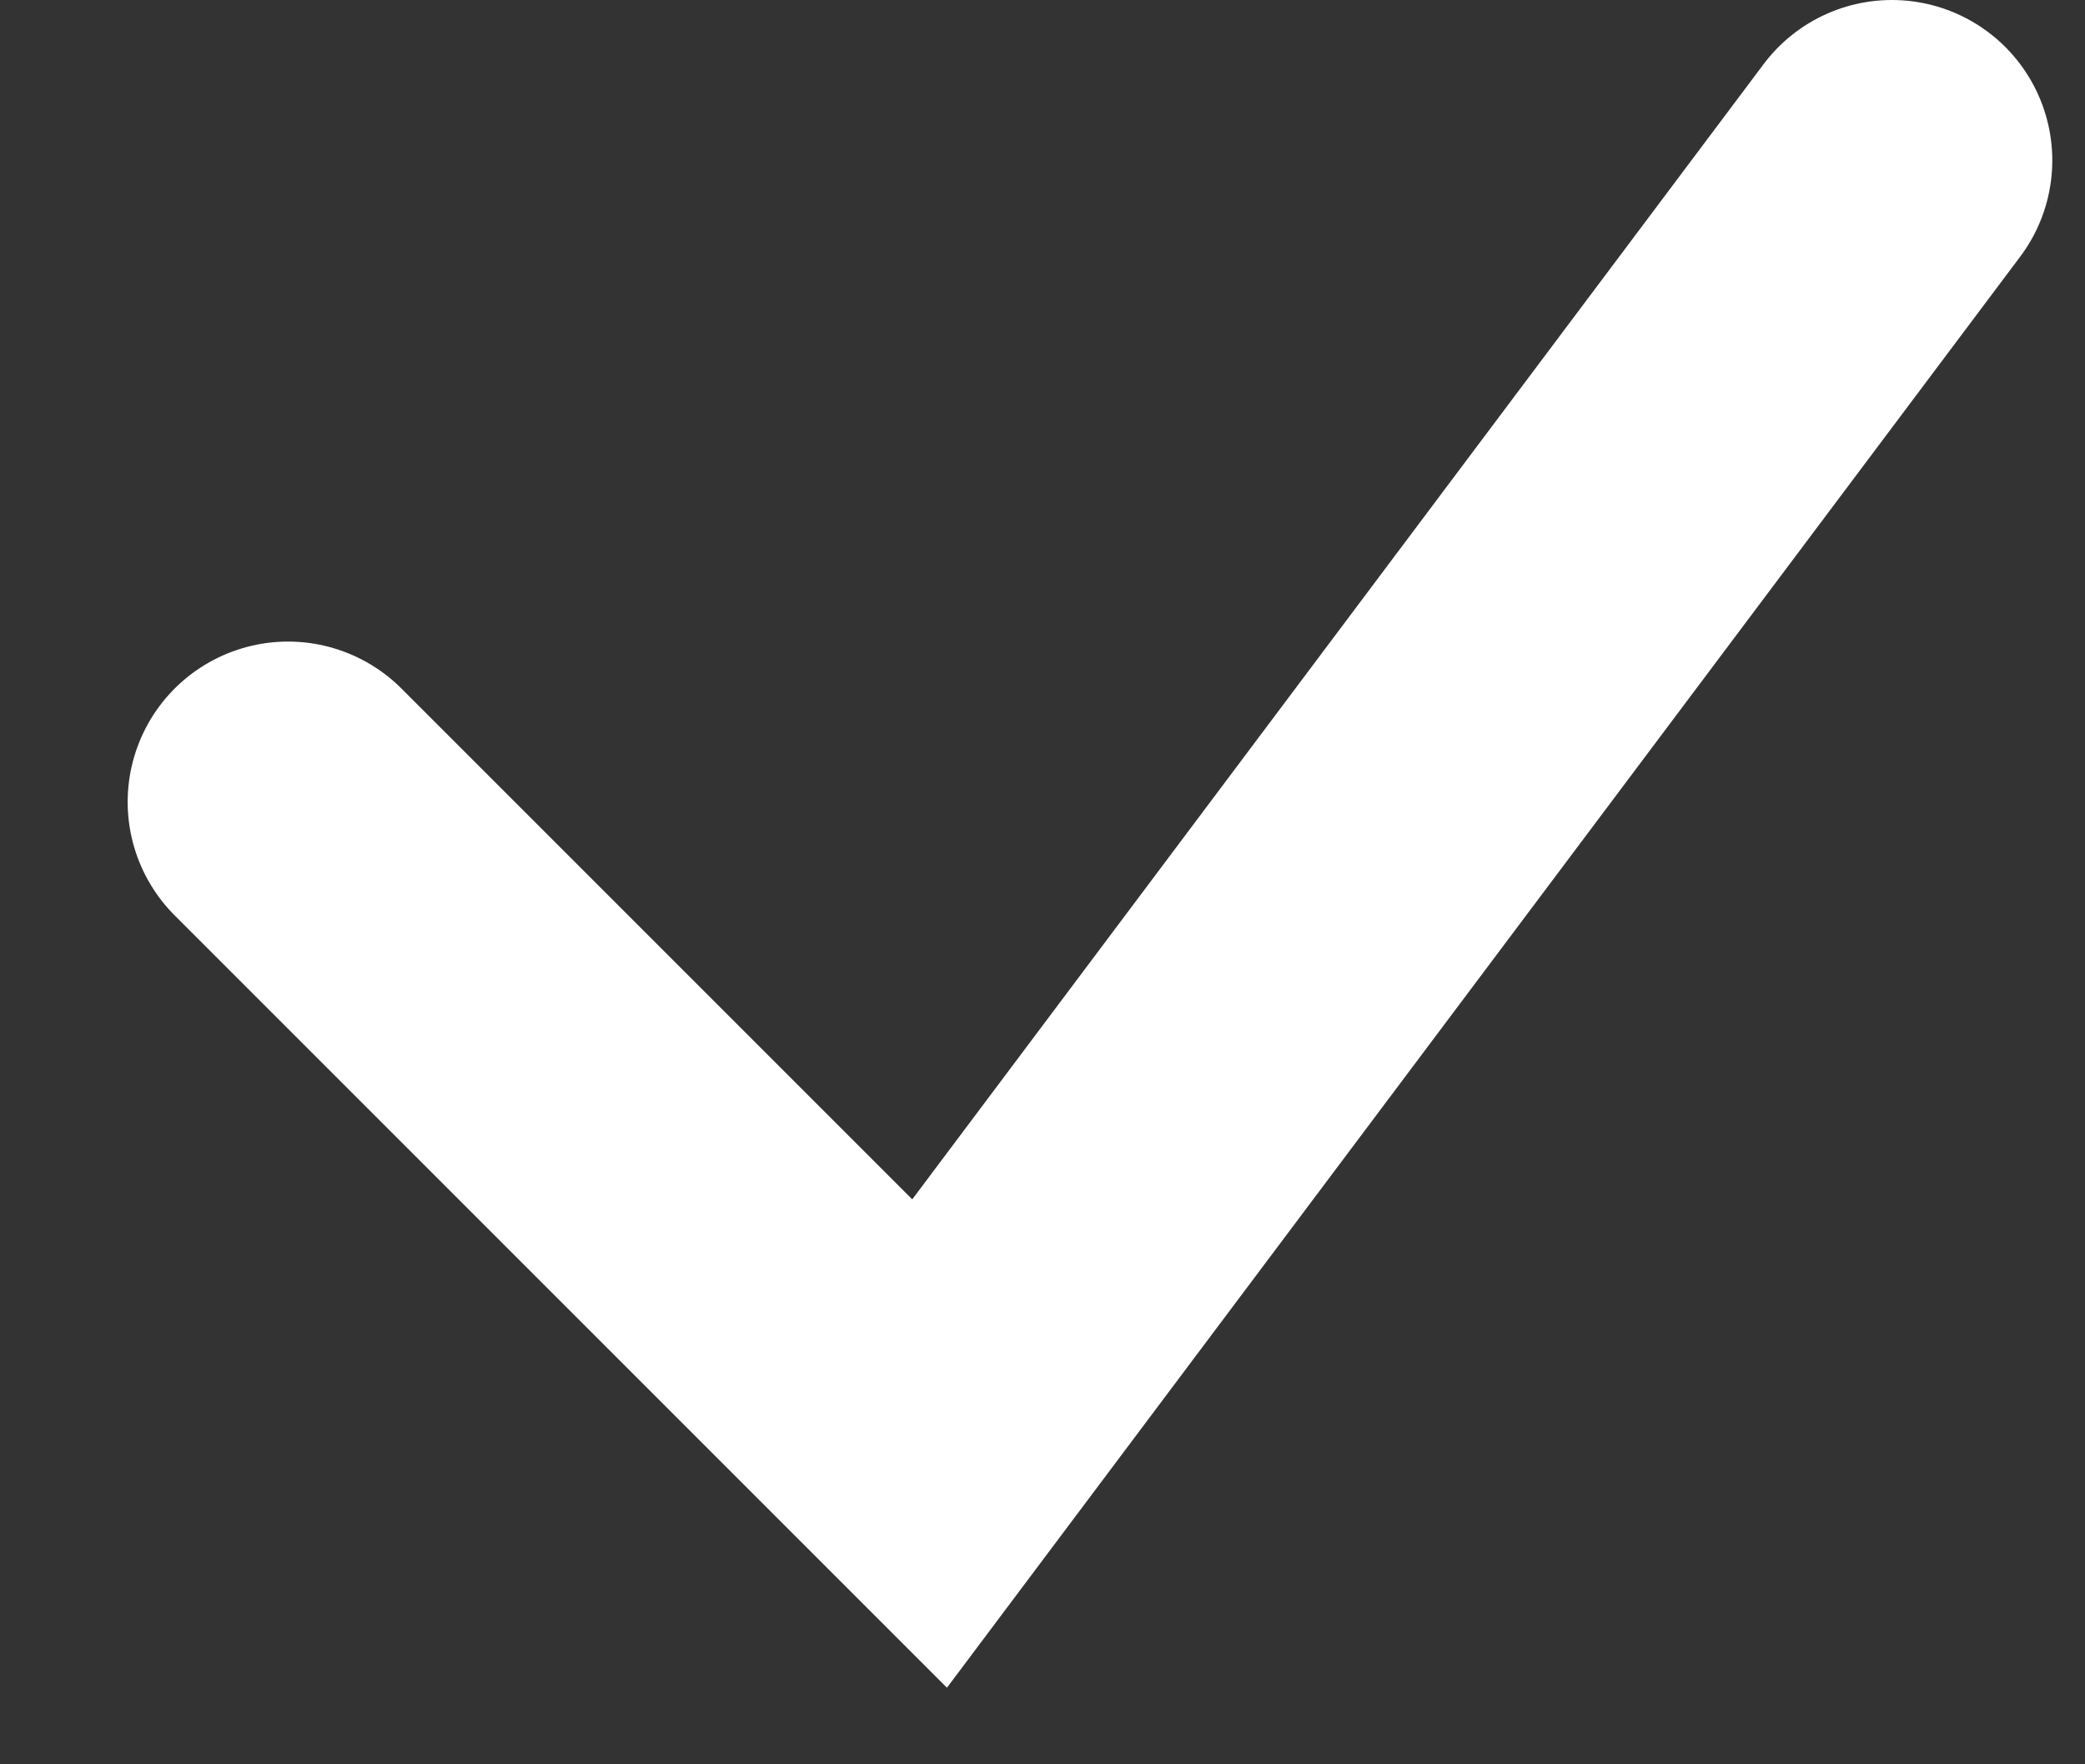
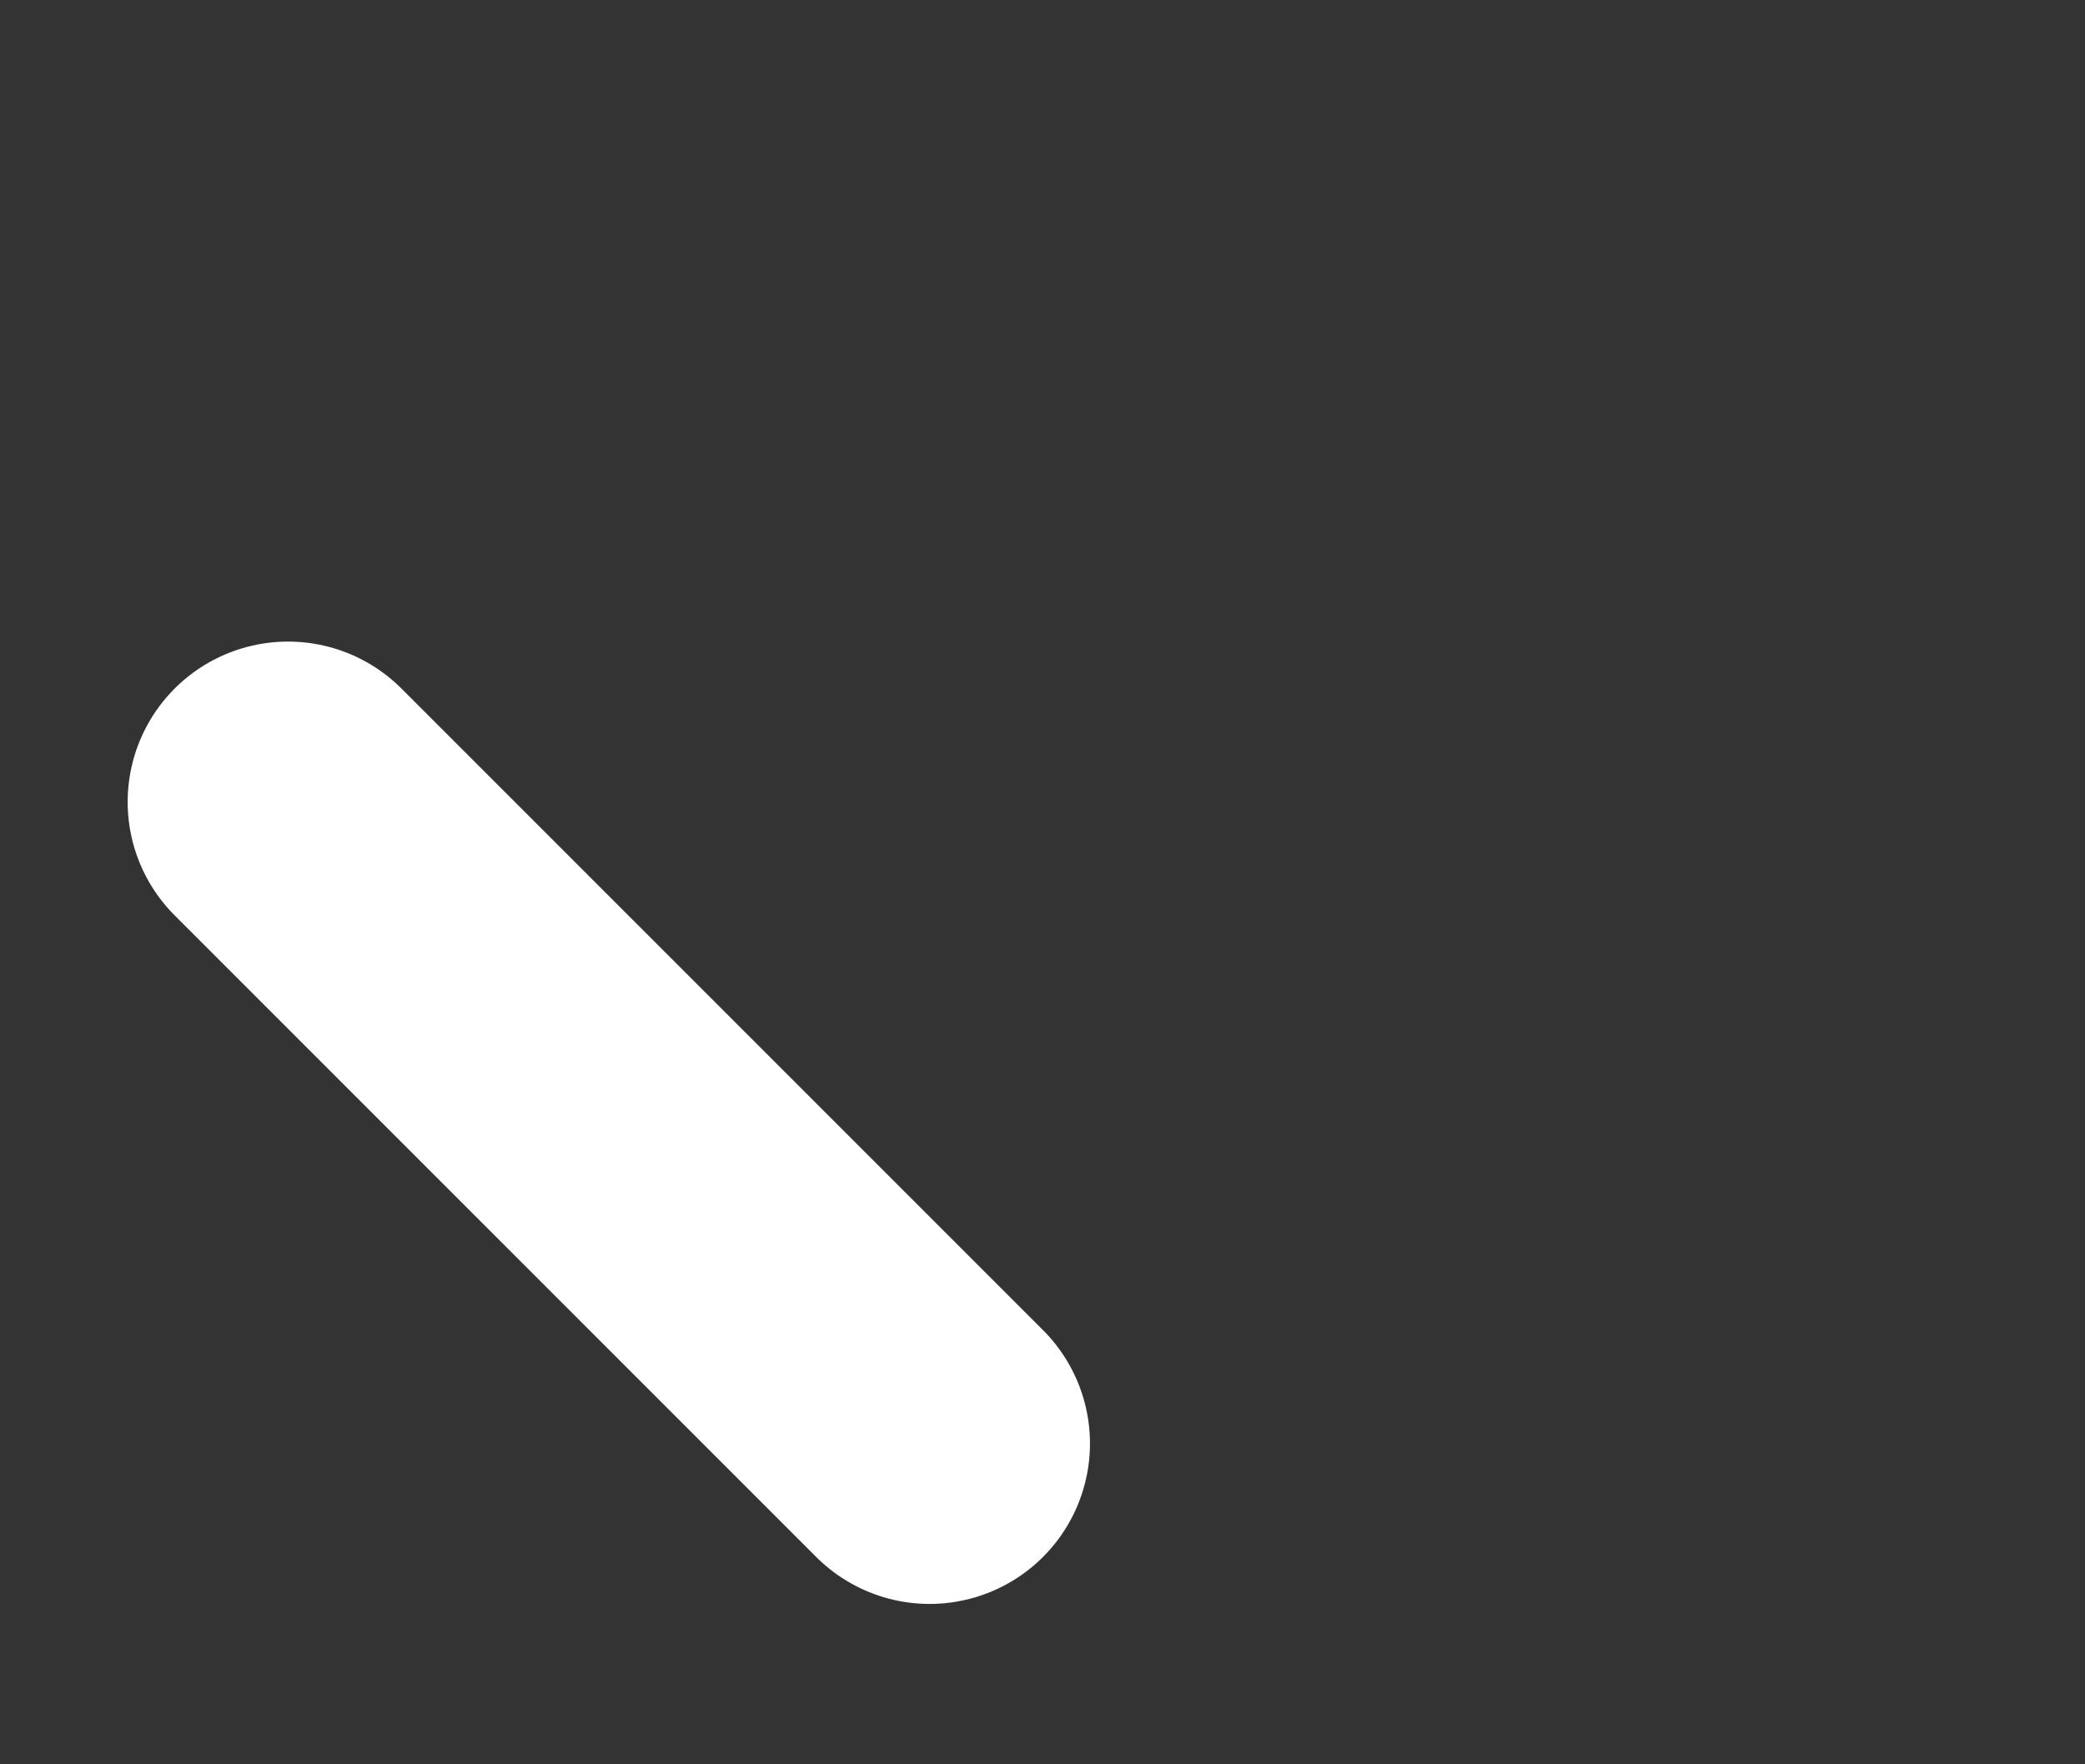
<svg xmlns="http://www.w3.org/2000/svg" width="13" height="11" viewBox="0 0 13 11" fill="none">
  <rect x="0" y="0" width="13" height="11" fill="#333333" stroke="none" />
-   <path d="M1.796 5L5.796 9L11.796 1" stroke="white" stroke-width="2" stroke-linecap="round" />
+   <path d="M1.796 5L5.796 9" stroke="white" stroke-width="2" stroke-linecap="round" />
</svg>